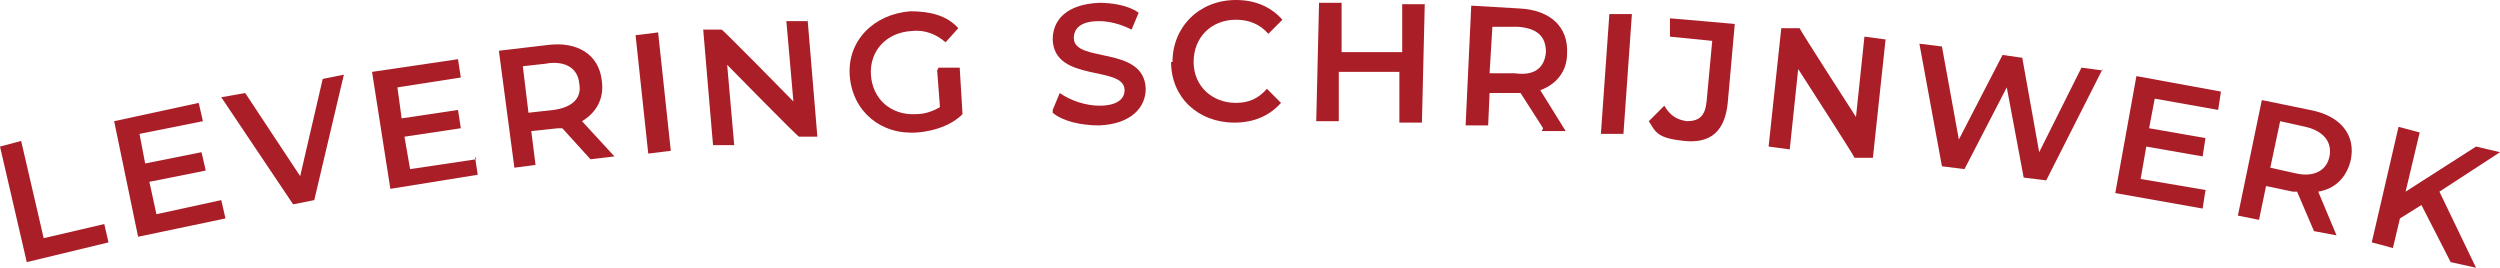
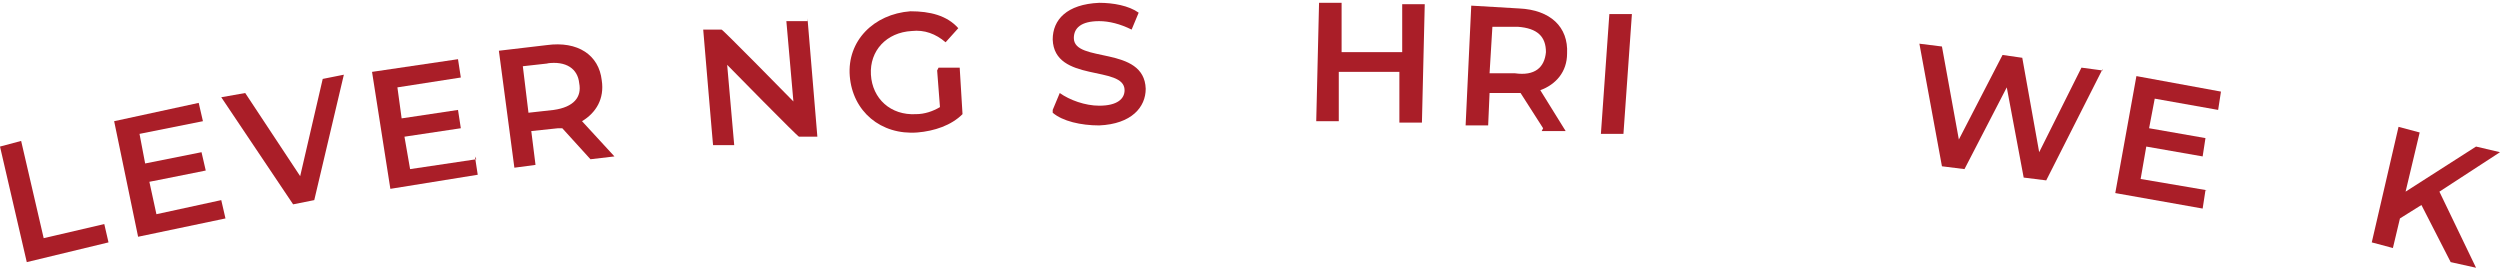
<svg xmlns="http://www.w3.org/2000/svg" id="uuid-0d9541dd-f24b-48c4-a4a4-db48f9f3d4e1" data-name="Layer 2" width="177.4" height="19" viewBox="0 0 177.4 19">
  <defs>
    <style>      .uuid-73a0da2c-f489-4730-8e81-d580ce739590 {        fill: #aa1e28;      }    </style>
  </defs>
  <g id="uuid-60d98ab5-9ed0-4fff-8b63-25cb8b6f4654" data-name="Layer 1">
    <g>
      <path class="uuid-73a0da2c-f489-4730-8e81-d580ce739590" d="M0,10.4l1.5-.4,1.6,6.9,4.3-1,.3,1.3-5.8,1.4L0,10.4Z" />
      <path class="uuid-73a0da2c-f489-4730-8e81-d580ce739590" d="M15.7,14.2l.3,1.3-6.2,1.3-1.7-8.2,6-1.3.3,1.3-4.5.9.4,2.1,4-.8.3,1.3-4,.8.5,2.3,4.6-1Z" />
      <path class="uuid-73a0da2c-f489-4730-8e81-d580ce739590" d="M24.4,5.3l-2.1,8.9-1.5.3-5.1-7.6,1.7-.3,3.9,5.9,1.6-6.9,1.5-.3Z" />
      <path class="uuid-73a0da2c-f489-4730-8e81-d580ce739590" d="M33.7,11.1l.2,1.3-6.2,1-1.3-8.3,6.1-.9.2,1.3-4.5.7.3,2.2,4-.6.2,1.3-4,.6.4,2.3,4.7-.7Z" />
      <path class="uuid-73a0da2c-f489-4730-8e81-d580ce739590" d="M41.9,11.3l-2-2.2c-.1,0-.2,0-.3,0l-1.9.2.3,2.4-1.5.2-1.1-8.3,3.4-.4c2.2-.3,3.7.7,3.9,2.5.2,1.3-.4,2.3-1.4,2.9l2.3,2.5-1.7.2ZM38.9,4.5l-1.8.2.4,3.3,1.8-.2c1.4-.2,2-.9,1.8-1.9-.1-1-.9-1.6-2.3-1.4Z" />
-       <path class="uuid-73a0da2c-f489-4730-8e81-d580ce739590" d="M45.1,2.5l1.6-.2.9,8.4-1.6.2-.9-8.4Z" />
      <path class="uuid-73a0da2c-f489-4730-8e81-d580ce739590" d="M57.3,1.3l.7,8.4h-1.3c0,.1-5.1-5.1-5.1-5.1l.5,5.7h-1.5c0,.1-.7-8.2-.7-8.2h1.3c0-.1,5.1,5.1,5.1,5.1l-.5-5.7h1.5Z" />
      <path class="uuid-73a0da2c-f489-4730-8e81-d580ce739590" d="M66.6,4.8h1.5c0,0,.2,3.3.2,3.3-.8.8-2,1.2-3.2,1.3-2.6.2-4.6-1.5-4.8-4s1.7-4.4,4.3-4.6c1.4,0,2.6.3,3.4,1.2l-.9,1c-.7-.6-1.5-.9-2.4-.8-1.8.1-3,1.4-2.9,3.1.1,1.7,1.4,2.9,3.2,2.8.6,0,1.2-.2,1.7-.5l-.2-2.6Z" />
      <path class="uuid-73a0da2c-f489-4730-8e81-d580ce739590" d="M74.7,7.8l.5-1.2c.7.5,1.8.9,2.8.9,1.3,0,1.8-.5,1.8-1.1,0-1.8-5-.5-5.1-3.6,0-1.4,1-2.5,3.3-2.6,1,0,2.1.2,2.8.7l-.5,1.2c-.8-.4-1.6-.6-2.3-.6-1.3,0-1.8.5-1.8,1.2,0,1.8,5,.5,5.1,3.6,0,1.3-1,2.5-3.3,2.6-1.3,0-2.6-.3-3.3-.9Z" />
-       <path class="uuid-73a0da2c-f489-4730-8e81-d580ce739590" d="M83.2,4.4C83.2,1.9,85.1,0,87.7,0c1.4,0,2.5.5,3.3,1.4l-1,1c-.6-.7-1.4-1-2.3-1-1.7,0-3,1.2-3,3,0,1.7,1.3,2.9,3,2.9.9,0,1.6-.3,2.2-1l1,1c-.8.9-1.9,1.4-3.3,1.4-2.6,0-4.5-1.8-4.5-4.3Z" />
      <path class="uuid-73a0da2c-f489-4730-8e81-d580ce739590" d="M101.1.3l-.2,8.4h-1.6s0-3.6,0-3.6h-4.3c0-.1,0,3.5,0,3.5h-1.6s.2-8.4.2-8.4h1.6s0,3.5,0,3.5h4.3c0,.1,0-3.4,0-3.4h1.6Z" />
      <path class="uuid-73a0da2c-f489-4730-8e81-d580ce739590" d="M109.5,9.1l-1.6-2.5c-.1,0-.2,0-.3,0h-1.9c0,0-.1,2.3-.1,2.3h-1.6c0,0,.4-8.5.4-8.5l3.4.2c2.2.1,3.5,1.3,3.4,3.2,0,1.3-.8,2.2-1.9,2.6l1.8,2.9h-1.7ZM107.7,1.9h-1.8c0,0-.2,3.3-.2,3.3h1.8c1.4.2,2.1-.4,2.2-1.5,0-1.1-.6-1.7-2-1.8Z" />
      <path class="uuid-73a0da2c-f489-4730-8e81-d580ce739590" d="M114.2,1h1.6c0,.1-.6,8.5-.6,8.5h-1.6c0-.1.6-8.5.6-8.5Z" />
-       <path class="uuid-73a0da2c-f489-4730-8e81-d580ce739590" d="M117.1,8.5l1-1c.4.7.9,1,1.6,1.1.9,0,1.3-.4,1.4-1.4l.4-4.3-3-.3v-1.3c.1,0,4.6.4,4.6.4l-.5,5.6c-.2,2-1.2,2.9-3.1,2.7s-2-.6-2.5-1.4Z" />
-       <path class="uuid-73a0da2c-f489-4730-8e81-d580ce739590" d="M133.8,2.8l-.9,8.4h-1.3c0-.1-4-6.3-4-6.3l-.6,5.7-1.5-.2.9-8.4h1.3c0,.1,4,6.3,4,6.3l.6-5.7,1.5.2Z" />
      <path class="uuid-73a0da2c-f489-4730-8e81-d580ce739590" d="M149.2,4.9l-4,7.9-1.6-.2-1.2-6.4-3,5.8-1.6-.2-1.6-8.7,1.6.2,1.2,6.6,3.1-6,1.4.2,1.2,6.7,3-6,1.5.2Z" />
      <path class="uuid-73a0da2c-f489-4730-8e81-d580ce739590" d="M156.5,13.5l-.2,1.3-6.2-1.1,1.5-8.3,6,1.1-.2,1.3-4.5-.8-.4,2.1,4,.7-.2,1.3-4-.7-.4,2.3,4.7.8Z" />
-       <path class="uuid-73a0da2c-f489-4730-8e81-d580ce739590" d="M164.2,16.4l-1.2-2.8c-.1,0-.2,0-.3,0l-1.9-.4-.5,2.4-1.5-.3,1.7-8.2,3.4.7c2.2.4,3.3,1.8,2.9,3.6-.3,1.2-1.1,2-2.3,2.2l1.3,3.1-1.6-.3ZM163.6,9l-1.8-.4-.7,3.3,1.8.4c1.3.3,2.2-.2,2.4-1.2.2-1-.4-1.8-1.7-2.1Z" />
      <path class="uuid-73a0da2c-f489-4730-8e81-d580ce739590" d="M171.9,14.5l-1.6,1-.5,2.1-1.5-.4,1.9-8.2,1.5.4-1,4.2,5-3.2,1.7.4-4.3,2.8,2.6,5.4-1.8-.4-2.1-4.1Z" />
    </g>
  </g>
</svg>